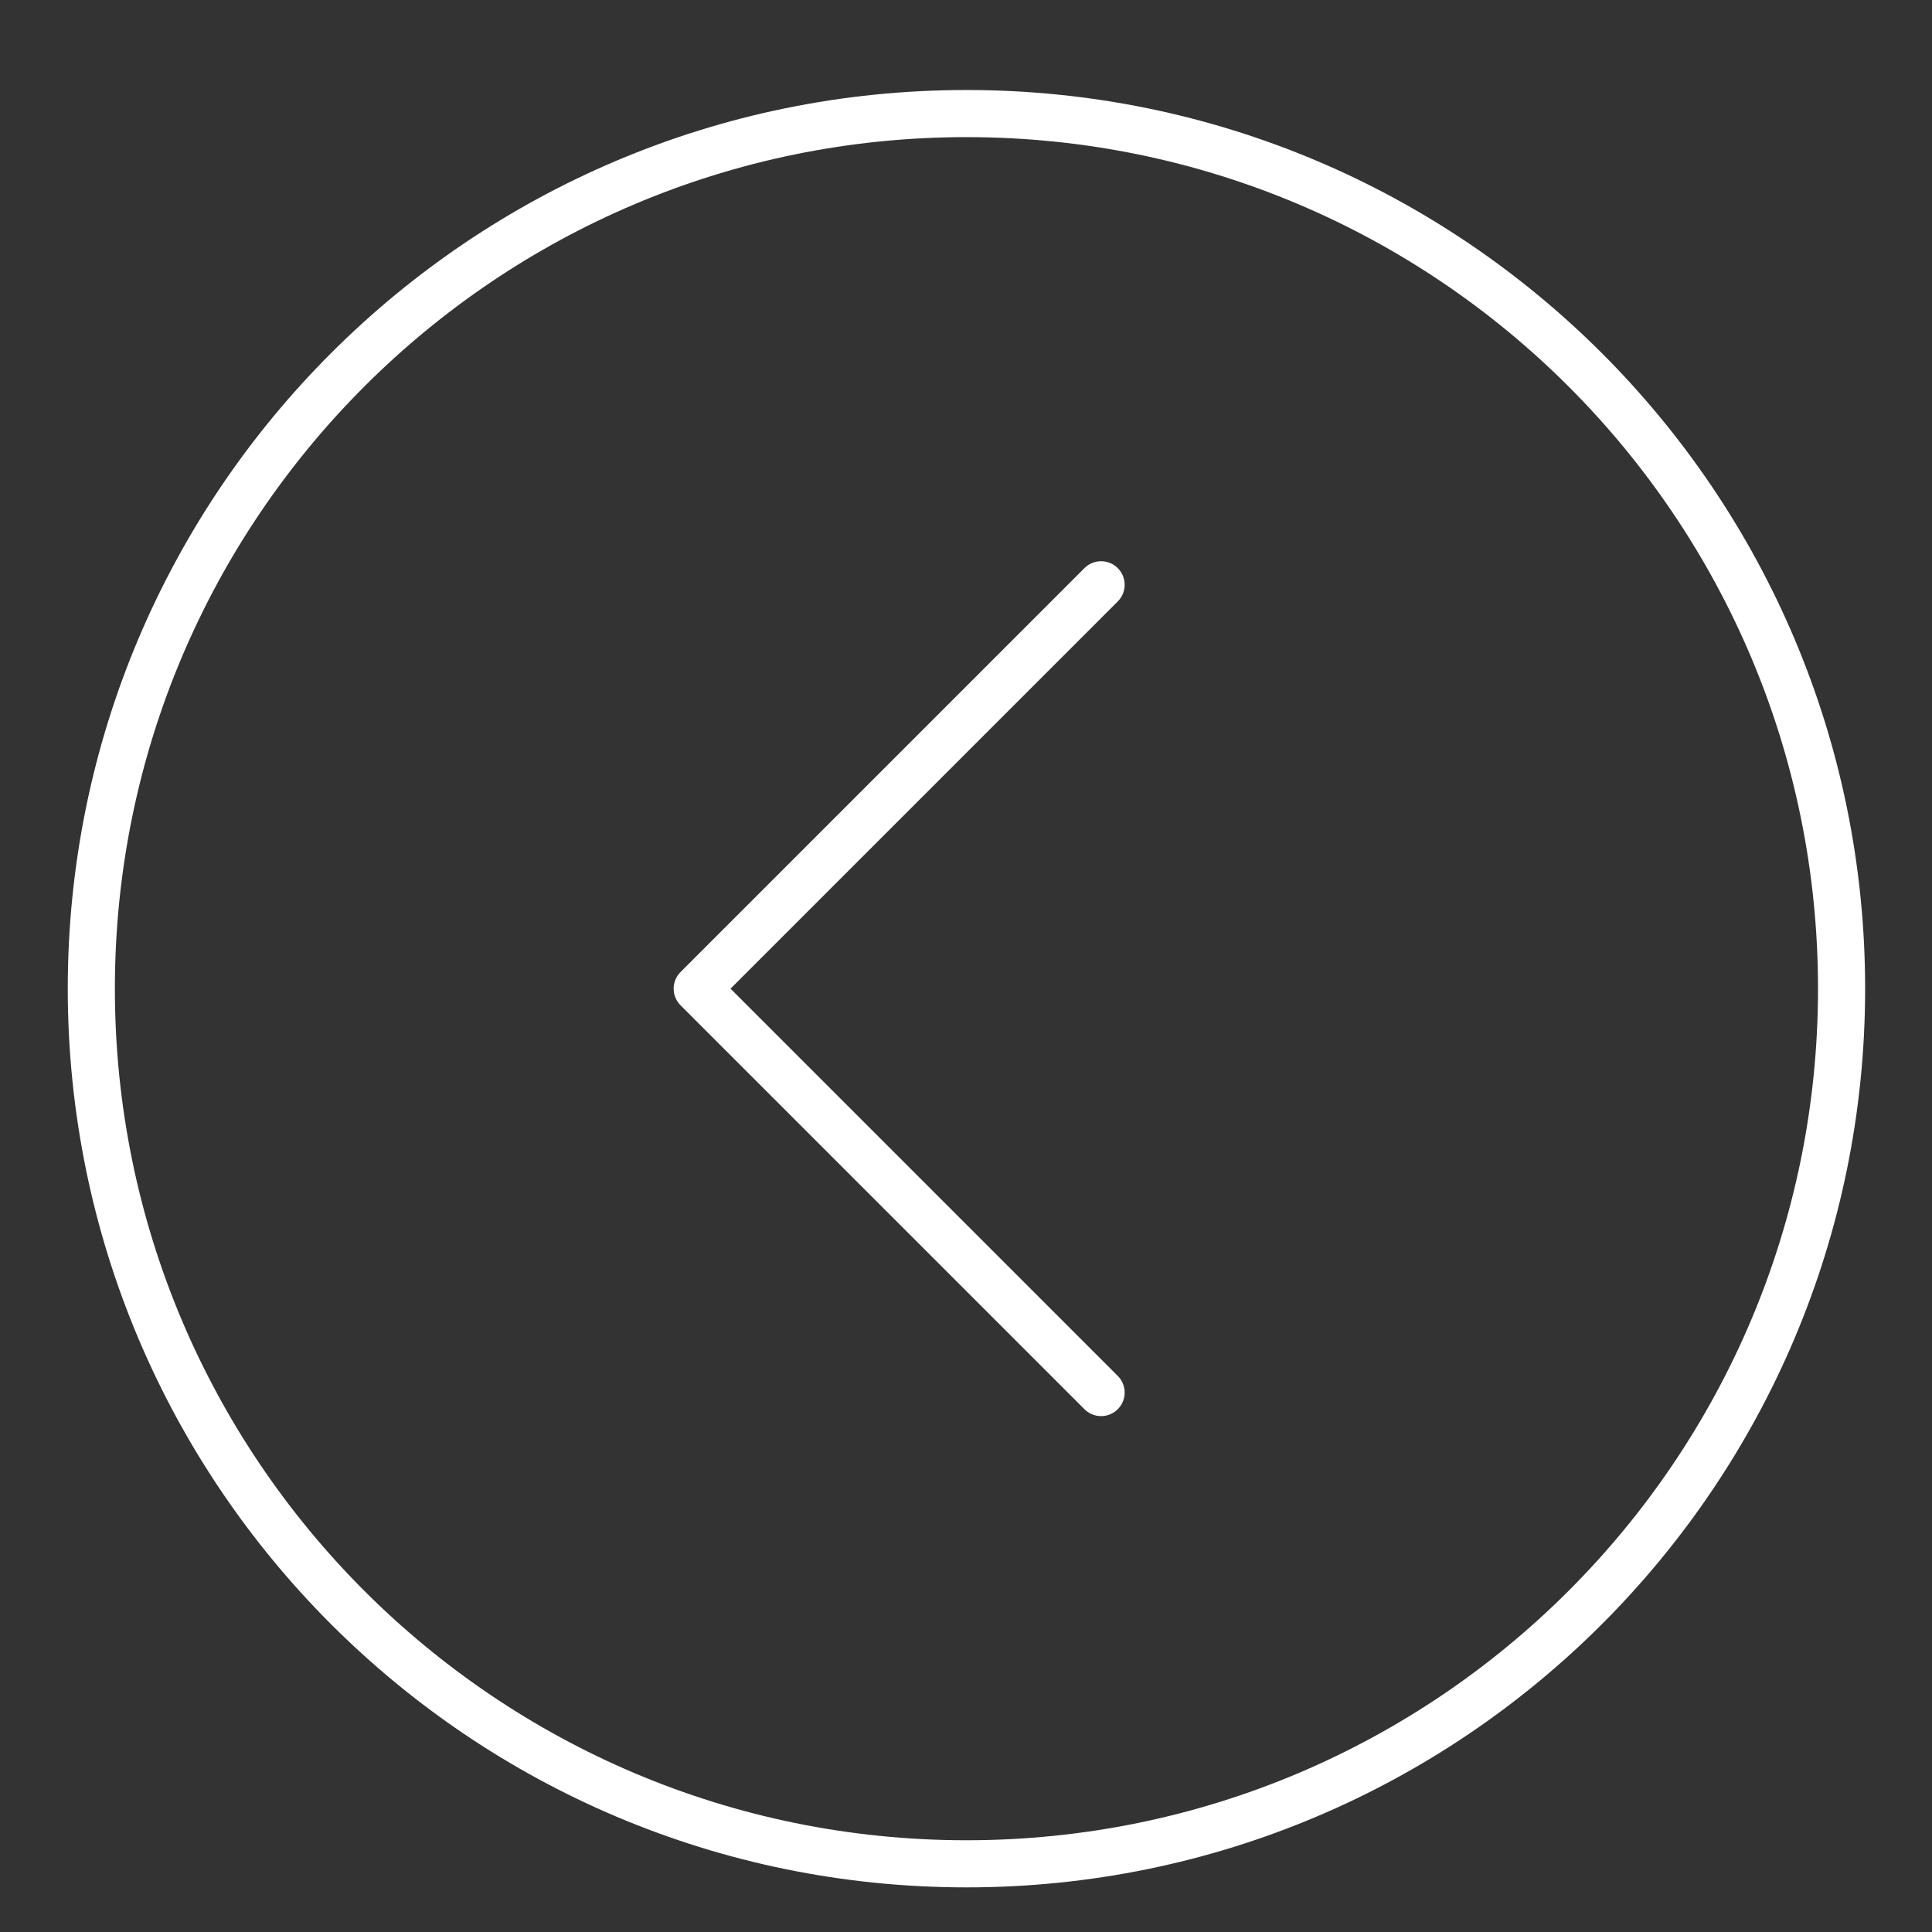
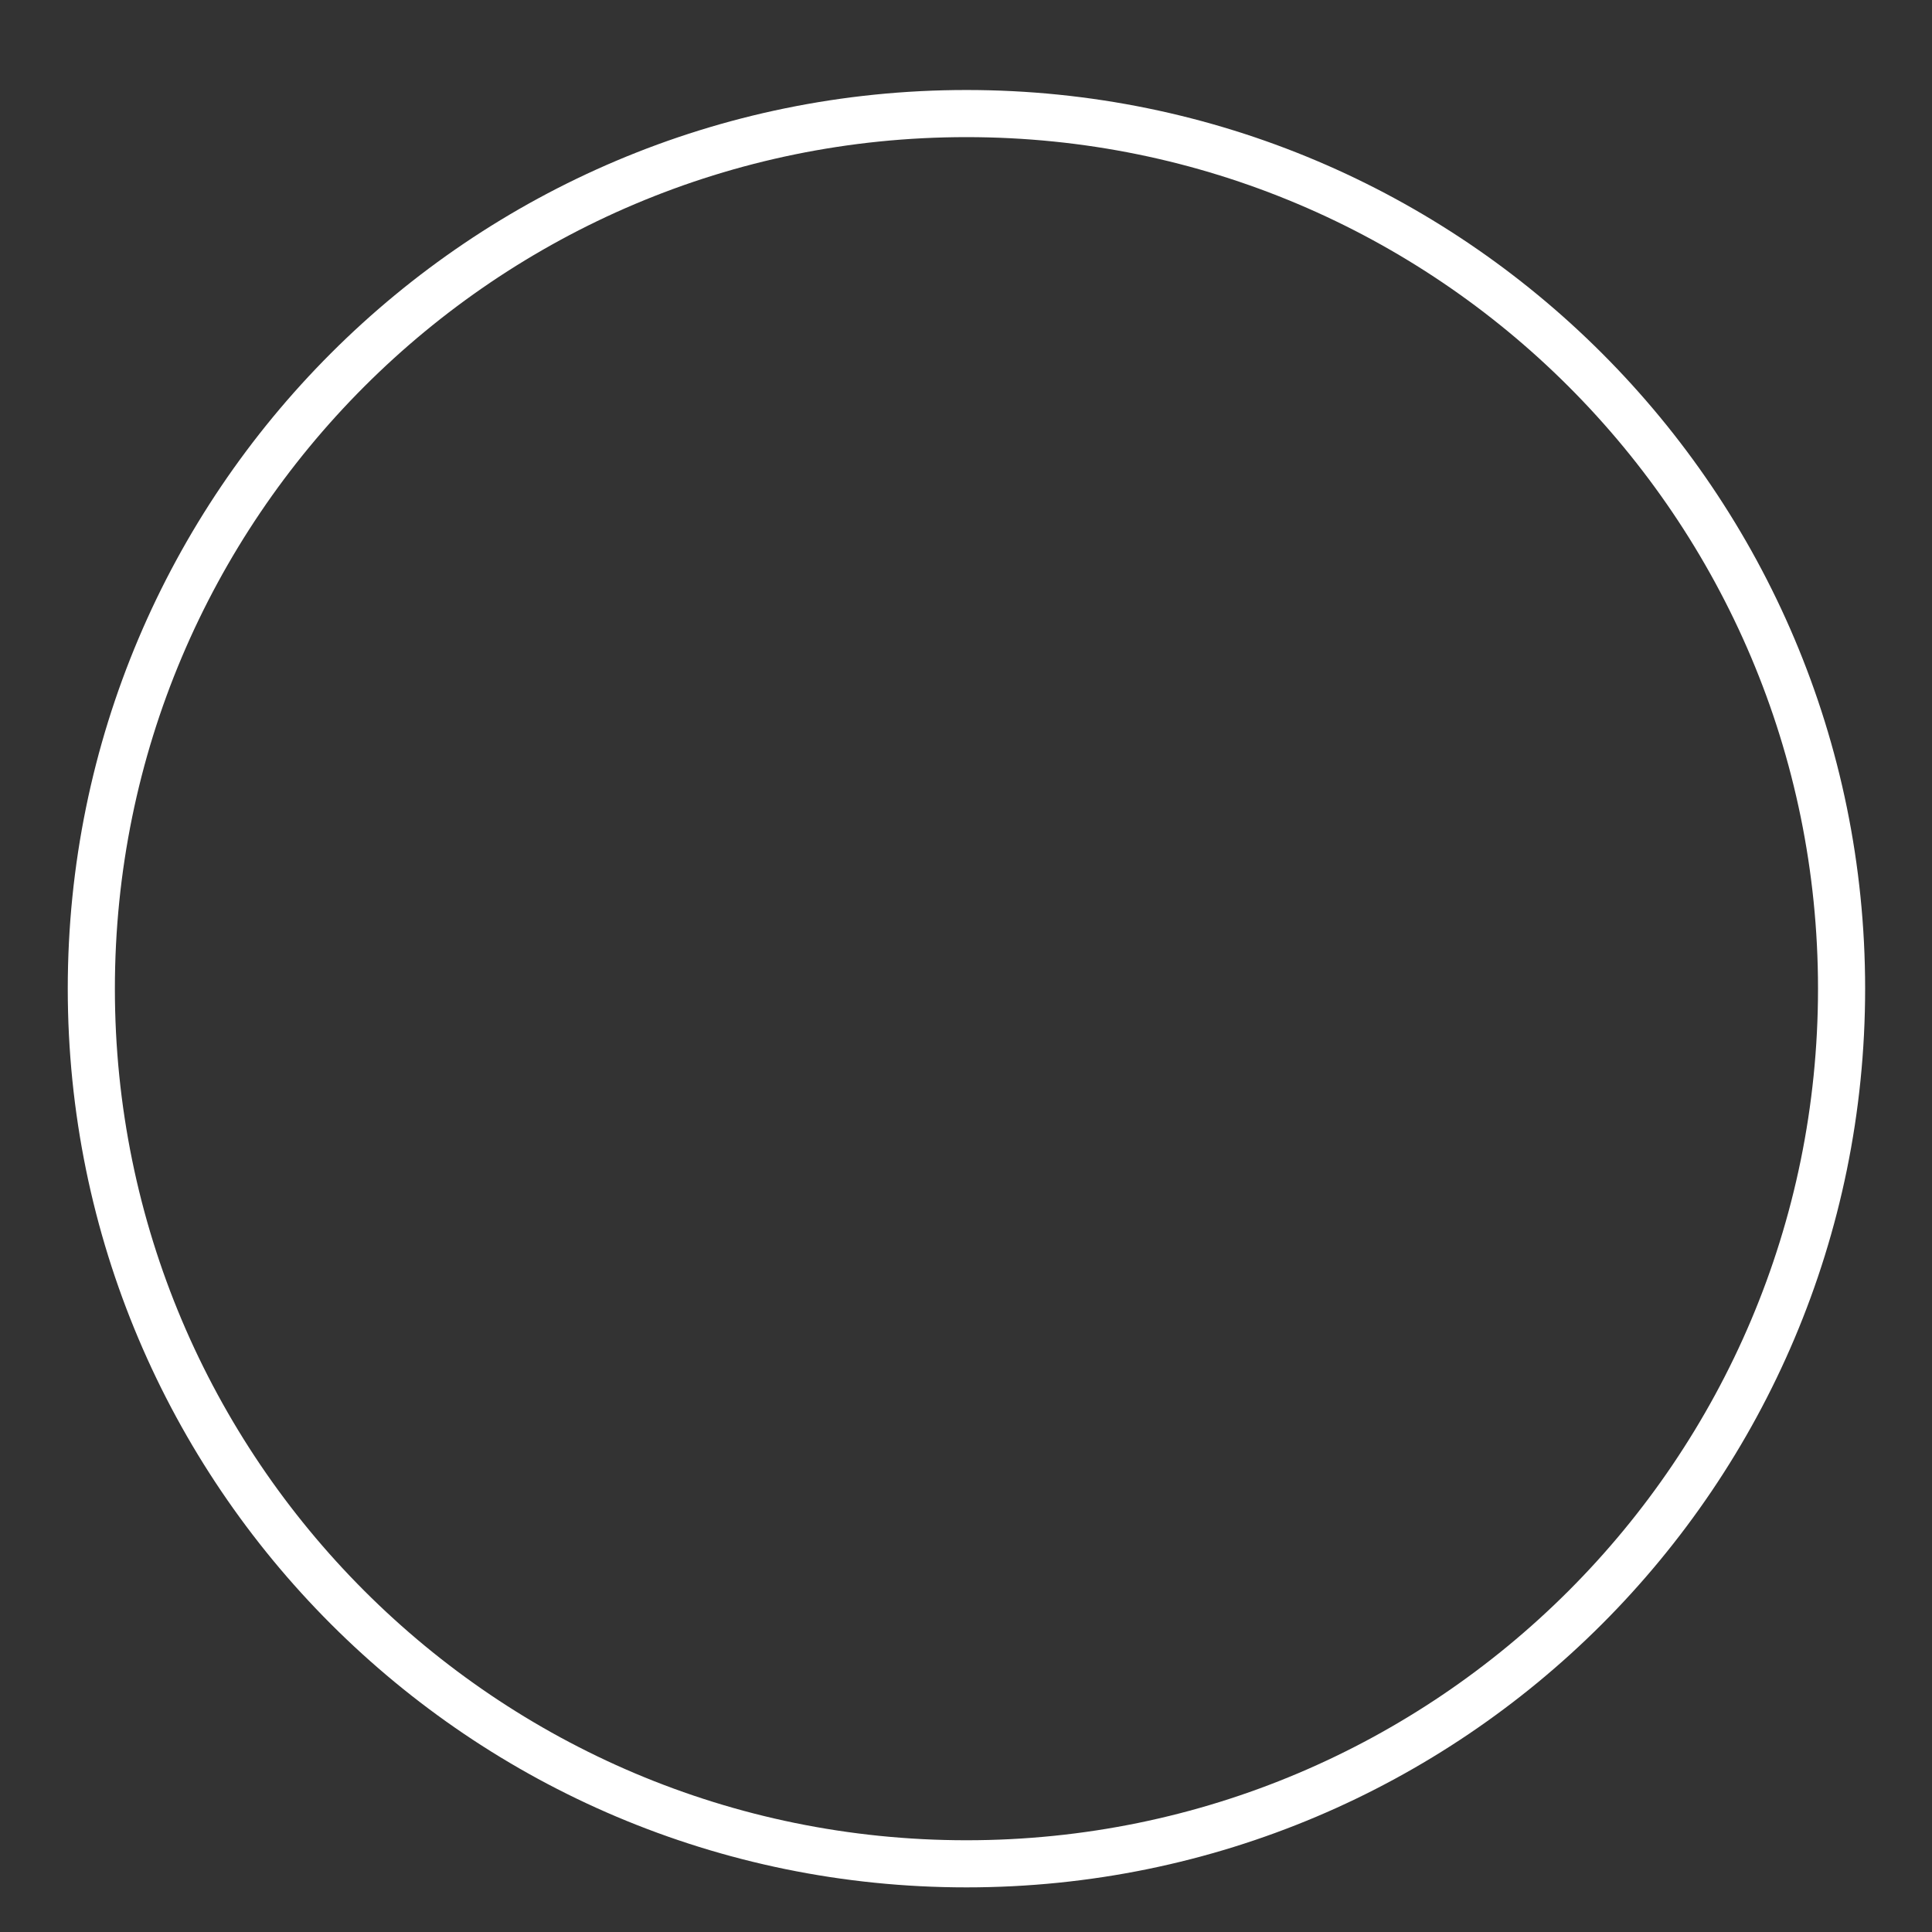
<svg xmlns="http://www.w3.org/2000/svg" width="41" height="41" viewBox="0 0 41 41" fill="none">
  <rect x="0" y="0" width="41" height="41" fill="#333333" stroke="none" />
  <g clip-path="url(#clip0_1_46)">
-     <path d="M23.367 12.41L14.796 20.981L23.367 29.552" stroke="white" stroke-linecap="round" stroke-linejoin="round" />
    <path d="M20.51 39.553C30.767 39.553 39.081 31.238 39.081 20.981C39.081 10.724 30.767 2.41 20.51 2.41C10.253 2.41 1.938 10.724 1.938 20.981C1.938 31.238 10.253 39.553 20.51 39.553Z" stroke="white" stroke-linecap="round" stroke-linejoin="round" />
  </g>
  <defs>
    <clipPath id="clip0_1_46">
      <rect width="40" height="40" fill="white" transform="translate(0.51 0.981)" />
    </clipPath>
  </defs>
</svg>